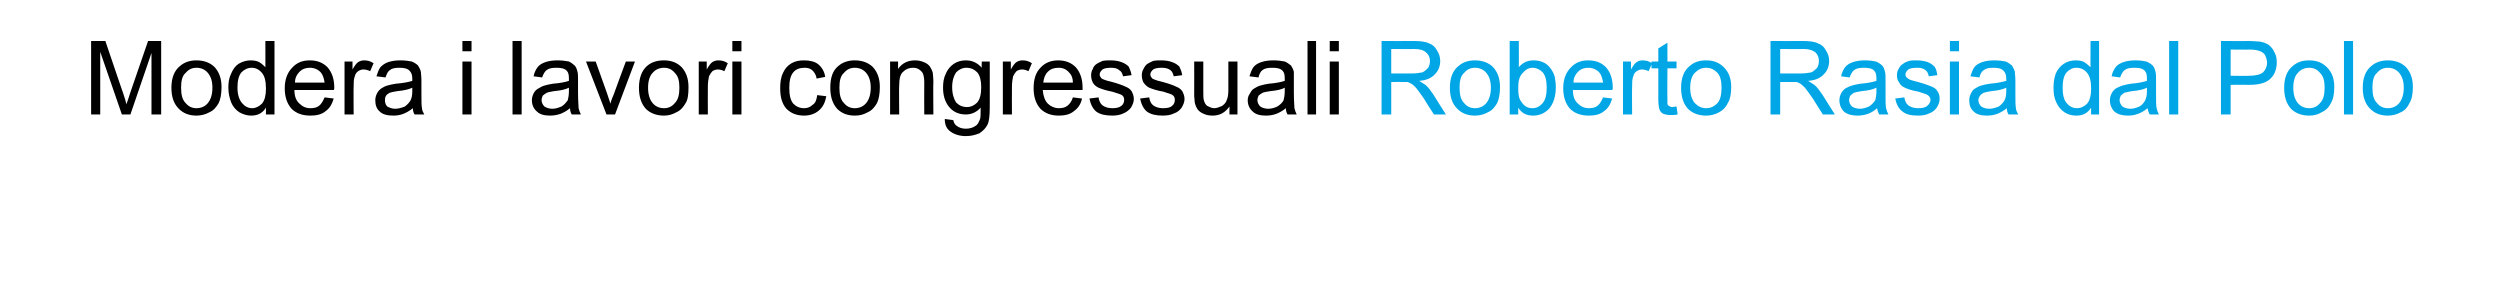
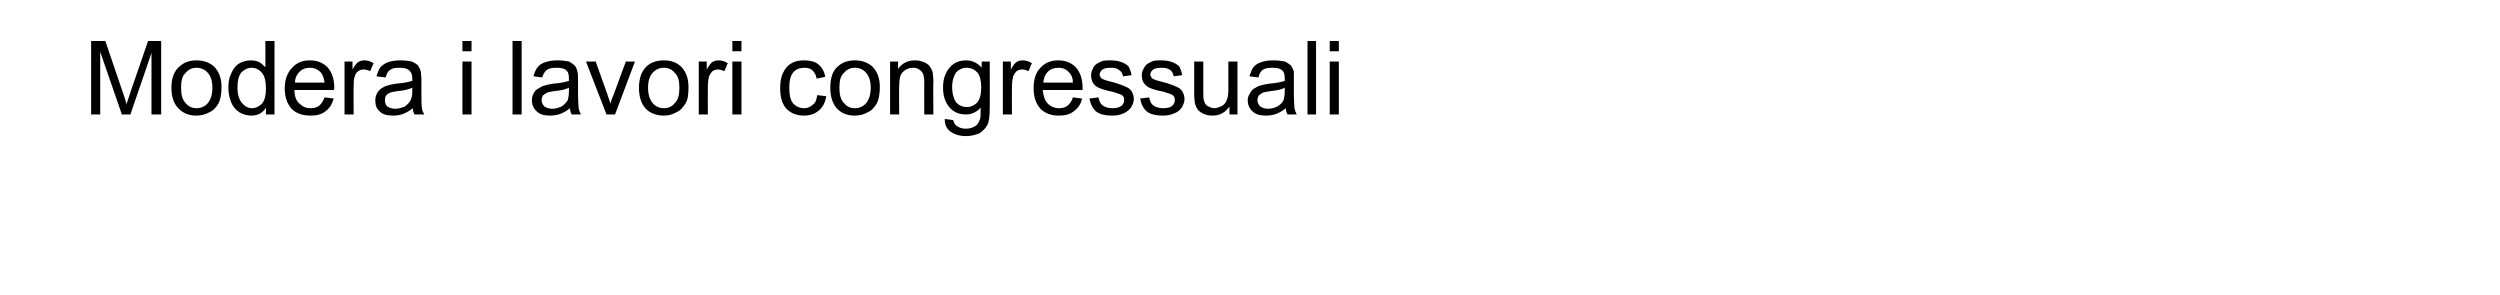
<svg xmlns="http://www.w3.org/2000/svg" width="439" height="51.8" viewBox="0 -7 439 51.8" style="top:-7px">
-   <path d="M242.6 13.1V.2s5.67.02 5.7 0c1.1 0 2 .1 2.6.4.6.2 1.1.6 1.4 1.2.4.6.6 1.2.6 1.9 0 .9-.3 1.7-.9 2.3-.6.7-1.5 1.1-2.8 1.2.5.3.8.5 1.1.7.5.4.9 1 1.4 1.7-.03 0 2.2 3.5 2.2 3.5h-2.1s-1.74-2.68-1.7-2.7c-.5-.7-.9-1.3-1.3-1.8-.3-.4-.6-.6-.8-.8-.3-.2-.6-.3-.8-.4h-1c.04-.02-1.9 0-1.9 0v5.7h-1.7Zm1.7-7.2s3.62.01 3.6 0c.8 0 1.4-.1 1.9-.2.4-.2.7-.5 1-.8.2-.4.3-.7.3-1.2 0-.6-.2-1.1-.7-1.5-.4-.4-1.1-.6-2.1-.6.04.04-4 0-4 0v4.3Zm10.3 2.5c0-1.7.5-3 1.5-3.8.8-.7 1.8-1 2.9-1 1.3 0 2.4.4 3.2 1.2.8.9 1.2 2 1.2 3.5 0 1.2-.2 2.2-.5 2.8-.4.7-.9 1.3-1.6 1.6-.7.4-1.5.6-2.3.6-1.3 0-2.3-.4-3.1-1.2-.9-.9-1.3-2.1-1.3-3.7Zm1.7 0c0 1.2.2 2.1.8 2.7.5.6 1.1.9 1.9.9.8 0 1.5-.3 2-.9.5-.6.8-1.5.8-2.7 0-1.2-.3-2-.8-2.6-.5-.6-1.2-.9-2-.9s-1.4.3-1.9.9c-.6.5-.8 1.4-.8 2.6Zm10.3 4.7h-1.5V.2h1.6s.03 4.62 0 4.6c.7-.8 1.5-1.2 2.6-1.2.6 0 1.1.1 1.6.3.5.2 1 .6 1.3 1 .3.4.6.9.8 1.5.1.6.2 1.2.2 1.9 0 1.6-.4 2.8-1.1 3.7-.8.9-1.8 1.3-2.9 1.3-1.1 0-2-.4-2.6-1.4.01.04 0 1.2 0 1.2Zm0-4.7c0 1.1.1 1.9.5 2.4.5.8 1.1 1.2 2 1.2.7 0 1.3-.3 1.8-.9.5-.6.7-1.5.7-2.7 0-1.2-.2-2.1-.7-2.7-.5-.5-1.1-.8-1.8-.8-.6 0-1.2.3-1.7.9-.6.6-.8 1.4-.8 2.6Zm14.9 1.7 1.6.2c-.3 1-.7 1.7-1.4 2.2-.7.6-1.6.8-2.7.8-1.4 0-2.5-.4-3.3-1.2-.8-.9-1.2-2.1-1.2-3.6 0-1.6.5-2.8 1.3-3.6.8-.9 1.8-1.3 3.1-1.3s2.3.4 3.1 1.2c.8.9 1.2 2.1 1.2 3.6 0 .1 0 .3-.1.4h-6.9c0 1.1.3 1.9.9 2.4.5.5 1.1.8 1.9.8.6 0 1.1-.1 1.5-.4.4-.3.7-.8 1-1.5Zm-5.2-2.6h5.2c-.1-.7-.3-1.3-.6-1.7-.5-.6-1.2-.9-2-.9-.7 0-1.3.2-1.8.7-.5.5-.8 1.1-.8 1.9Zm8.7 5.6V3.8h1.4v1.4c.4-.7.7-1.1 1-1.3.3-.2.7-.3 1-.3.6 0 1.1.1 1.7.5l-.6 1.4c-.4-.2-.8-.3-1.2-.3-.3 0-.6.1-.9.3-.3.2-.5.5-.6.9-.2.5-.2 1.1-.2 1.8-.04.02 0 4.9 0 4.9H285Zm8.7-1.3c.1 0 .4-.1.7-.1l.2 1.4c-.5.1-.9.1-1.2.1-.6 0-1-.1-1.3-.2-.4-.2-.6-.5-.7-.8-.1-.3-.2-.9-.2-1.8-.01-.03 0-5.4 0-5.4H290V3.8h1.2V1.5l1.6-1v3.3h1.6V5h-1.6s-.04 5.46 0 5.5v.8c.1.2.2.3.3.3.1.1.3.2.6.2Zm1.5-3.4c0-1.7.5-3 1.5-3.8.8-.7 1.7-1 2.9-1 1.3 0 2.3.4 3.1 1.2.9.9 1.3 2 1.3 3.5 0 1.2-.2 2.2-.6 2.8-.3.7-.9 1.3-1.5 1.6-.7.4-1.5.6-2.3.6-1.3 0-2.4-.4-3.2-1.2-.8-.9-1.2-2.1-1.2-3.7Zm1.6 0c0 1.2.3 2.1.8 2.7.6.6 1.2.9 2 .9s1.4-.3 2-.9c.5-.6.7-1.5.7-2.7 0-1.2-.2-2-.7-2.6-.6-.6-1.2-.9-2-.9s-1.4.3-2 .9c-.5.5-.8 1.4-.8 2.6Zm14.1 4.7V.2s5.69.02 5.7 0c1.1 0 2 .1 2.6.4.6.2 1.1.6 1.4 1.2.4.6.6 1.2.6 1.9 0 .9-.3 1.7-.9 2.3-.6.7-1.5 1.1-2.8 1.2.5.3.8.5 1.1.7.5.4.9 1 1.4 1.7-.01 0 2.2 3.5 2.2 3.5h-2.1s-1.72-2.68-1.7-2.7c-.5-.7-.9-1.3-1.3-1.8-.3-.4-.6-.6-.8-.8-.3-.2-.5-.3-.8-.4h-.9c-.05-.02-2 0-2 0v5.7h-1.7Zm1.7-7.2s3.64.01 3.6 0c.8 0 1.4-.1 1.9-.2.4-.2.7-.5 1-.8.2-.4.3-.7.3-1.2 0-.6-.2-1.1-.6-1.5-.5-.4-1.2-.6-2.1-.6-.04.04-4.1 0-4.1 0v4.3Zm17.4 7.2c-.2-.3-.3-.7-.4-1.1-.5.5-1.1.8-1.6 1-.6.2-1.2.3-1.8.3-1 0-1.8-.2-2.4-.7-.5-.5-.8-1.2-.8-2 0-.4.1-.8.3-1.2.2-.4.5-.7.8-.9.4-.2.8-.4 1.2-.5.3-.1.8-.2 1.4-.3 1.3-.1 2.2-.3 2.8-.5v-.4c0-.7-.1-1.1-.4-1.4-.4-.4-1-.5-1.8-.5s-1.3.1-1.7.4c-.3.2-.6.7-.8 1.3l-1.5-.2c.1-.6.4-1.2.7-1.6.3-.4.8-.7 1.4-.9.6-.2 1.3-.3 2.1-.3s1.4.1 1.9.2c.5.2.9.5 1.1.7.3.3.4.7.5 1.1.1.3.1.8.1 1.5v2.1c0 1.5 0 2.4.1 2.8.1.4.2.7.4 1.1H330s-.04 0 0 0Zm-.5-4.7c-.6.3-1.4.5-2.6.6-.6.1-1.1.2-1.4.3-.2.2-.4.3-.6.5-.1.3-.2.5-.2.8 0 .4.2.8.5 1.1.3.2.8.4 1.4.4.6 0 1.1-.2 1.6-.4.5-.3.8-.7 1.1-1.1.1-.4.2-.9.2-1.6v-.6Zm3.3 1.9 1.6-.2c.1.6.3 1.1.7 1.4.4.3 1 .5 1.7.5s1.3-.1 1.6-.4c.4-.3.6-.7.6-1.1 0-.3-.2-.6-.5-.8-.2-.2-.8-.3-1.6-.6-1.2-.2-2-.5-2.4-.7-.5-.2-.8-.5-1-.9-.3-.4-.4-.8-.4-1.3 0-.4.1-.8.3-1.1.2-.4.4-.7.8-.9.2-.2.5-.3 1-.5.4-.1.9-.1 1.3-.1.8 0 1.4.1 2 .3.5.2.9.5 1.2.8.3.4.4.9.5 1.5l-1.5.2c-.1-.5-.3-.9-.6-1.1-.4-.3-.8-.4-1.4-.4-.8 0-1.3.1-1.6.3-.3.3-.5.5-.5.9 0 .2.1.4.2.5.2.2.4.3.6.4.2.1.7.2 1.4.4 1.1.3 1.9.6 2.4.8.4.2.8.4 1 .8.3.4.4.8.4 1.4 0 .5-.2 1-.5 1.5-.3.4-.7.8-1.3 1-.6.3-1.2.4-2 .4-1.2 0-2.1-.2-2.7-.7-.7-.5-1.1-1.3-1.3-2.3Zm9.6-8.3V.2h1.6V2h-1.6Zm0 11.1V3.8h1.6v9.3h-1.6Zm10.3 0c-.2-.3-.3-.7-.3-1.1-.6.5-1.2.8-1.7 1-.6.2-1.1.3-1.8.3-1 0-1.8-.2-2.3-.7-.6-.5-.8-1.2-.8-2 0-.4.1-.8.3-1.2.2-.4.4-.7.8-.9.3-.2.7-.4 1.1-.5.3-.1.8-.2 1.4-.3 1.3-.1 2.2-.3 2.9-.5v-.4c0-.7-.2-1.1-.5-1.4-.4-.4-1-.5-1.8-.5-.7 0-1.3.1-1.6.4-.4.2-.7.7-.8 1.3l-1.6-.2c.2-.6.4-1.2.7-1.6.3-.4.8-.7 1.4-.9.6-.2 1.3-.3 2.1-.3s1.5.1 2 .2c.5.2.8.5 1.1.7.2.3.4.7.5 1.1 0 .3.1.8.1 1.5v2.1c0 1.5 0 2.4.1 2.8 0 .4.2.7.4 1.1h-1.7Zm-.4-4.7c-.6.3-1.5.5-2.6.6-.7.1-1.1.2-1.4.3-.3.2-.5.3-.6.5-.2.3-.3.5-.3.8 0 .4.2.8.5 1.1.3.2.8.4 1.4.4.6 0 1.2-.2 1.7-.4.4-.3.8-.7 1-1.1.2-.4.3-.9.3-1.6v-.6Zm14.9 4.7s-.02-1.17 0-1.2c-.6 1-1.5 1.4-2.6 1.4-.8 0-1.5-.2-2.1-.6-.6-.4-1.1-1-1.4-1.7-.4-.8-.5-1.6-.5-2.6 0-.9.1-1.7.4-2.5.3-.7.8-1.3 1.4-1.7.6-.4 1.3-.6 2.1-.6.6 0 1.1.1 1.5.3.4.3.8.6 1.1.9-.03.04 0-4.6 0-4.6h1.5v12.9h-1.4Zm-5-4.7c0 1.2.2 2.1.7 2.7.5.6 1.1.9 1.8.9s1.3-.3 1.8-.8c.5-.6.7-1.5.7-2.6 0-1.3-.2-2.2-.7-2.8-.5-.6-1.1-.9-1.9-.9-.7 0-1.2.3-1.7.8-.5.6-.7 1.5-.7 2.7Zm15.3 4.7c-.2-.3-.3-.7-.4-1.1-.6.5-1.1.8-1.7 1-.5.2-1.1.3-1.7.3-1 0-1.8-.2-2.4-.7-.5-.5-.8-1.2-.8-2 0-.4.1-.8.3-1.2.2-.4.5-.7.8-.9.4-.2.8-.4 1.2-.5.3-.1.8-.2 1.4-.3 1.3-.1 2.2-.3 2.8-.5v-.4c0-.7-.1-1.1-.4-1.4-.4-.4-1-.5-1.8-.5s-1.3.1-1.7.4c-.3.2-.6.7-.8 1.3l-1.5-.2c.1-.6.4-1.2.7-1.6.3-.4.8-.7 1.4-.9.6-.2 1.3-.3 2.1-.3s1.4.1 1.9.2c.5.2.9.5 1.1.7.3.3.4.7.5 1.1.1.3.1.8.1 1.5v2.1c0 1.5 0 2.4.1 2.8.1.4.2.7.4 1.1h-1.6s-.05 0 0 0Zm-.5-4.7c-.6.3-1.4.5-2.6.6-.6.1-1.1.2-1.4.3-.2.2-.4.3-.6.5-.1.3-.2.5-.2.8 0 .4.2.8.5 1.1.3.2.8.4 1.4.4.6 0 1.1-.2 1.6-.4.5-.3.8-.7 1-1.1.2-.4.3-.9.3-1.6v-.6Zm3.9 4.7V.2h1.6v12.9h-1.6Zm9.1 0V.2s4.85.02 4.8 0c.9 0 1.6.1 2 .1.6.1 1.2.3 1.6.6.4.3.8.8 1 1.3.3.5.4 1.1.4 1.7 0 1.1-.3 2.1-1 2.8-.7.8-2 1.2-3.8 1.2 0-.03-3.3 0-3.3 0v5.2H390Zm1.7-6.8s3.32.05 3.3 0c1.1 0 1.9-.2 2.4-.6.4-.4.7-1 .7-1.7 0-.5-.2-1-.4-1.4-.3-.4-.7-.6-1.1-.7-.3-.1-.8-.2-1.6-.2-.01.04-3.3 0-3.3 0v4.6Zm9.4 2.1c0-1.7.5-3 1.5-3.8.8-.7 1.7-1 2.9-1 1.3 0 2.3.4 3.1 1.2.9.9 1.3 2 1.3 3.5 0 1.2-.2 2.2-.6 2.8-.3.7-.9 1.3-1.6 1.6-.6.4-1.4.6-2.2.6-1.3 0-2.4-.4-3.2-1.2-.8-.9-1.2-2.1-1.2-3.7Zm1.6 0c0 1.2.3 2.1.8 2.7.5.6 1.2.9 2 .9s1.4-.3 1.9-.9c.6-.6.8-1.5.8-2.7 0-1.2-.2-2-.8-2.6-.5-.6-1.1-.9-1.9-.9-.8 0-1.5.3-2 .9-.5.5-.8 1.4-.8 2.6Zm8.9 4.7V.2h1.6v12.9h-1.6Zm3.3-4.7c0-1.7.5-3 1.5-3.8.8-.7 1.8-1 2.9-1 1.3 0 2.4.4 3.2 1.2.8.9 1.2 2 1.2 3.5 0 1.2-.2 2.2-.6 2.8-.3.7-.8 1.3-1.5 1.6-.7.4-1.5.6-2.3.6-1.3 0-2.3-.4-3.1-1.2-.9-.9-1.3-2.1-1.3-3.7Zm1.7 0c0 1.2.2 2.1.8 2.7.5.6 1.1.9 1.9.9.8 0 1.5-.3 2-.9.5-.6.8-1.5.8-2.7 0-1.2-.3-2-.8-2.6-.5-.6-1.2-.9-2-.9s-1.4.3-1.9.9c-.6.5-.8 1.4-.8 2.6Z" fill="#00a6e5" />
  <path d="M16 13.1V.2h2.5s3.1 9.14 3.1 9.1c.3.9.5 1.5.6 2 .2-.5.4-1.2.7-2.1 0-.02 3.1-9 3.1-9h2.3v12.9h-1.7V2.3l-3.7 10.8h-1.5l-3.8-11v11H16Zm14.1-4.7c0-1.7.5-3 1.5-3.8.8-.7 1.8-1 2.9-1 1.3 0 2.4.4 3.2 1.2.8.9 1.2 2 1.2 3.5 0 1.2-.2 2.2-.5 2.8-.4.7-.9 1.3-1.6 1.6-.7.4-1.5.6-2.3.6-1.3 0-2.3-.4-3.1-1.2-.9-.9-1.3-2.1-1.3-3.7Zm1.7 0c0 1.2.2 2.1.8 2.7.5.6 1.1.9 1.9.9.8 0 1.5-.3 2-.9.5-.6.8-1.5.8-2.7 0-1.2-.3-2-.8-2.6-.5-.6-1.2-.9-2-.9s-1.4.3-1.9.9c-.6.5-.8 1.4-.8 2.6Zm14.9 4.7s.01-1.17 0-1.2c-.6 1-1.5 1.4-2.6 1.4-.7 0-1.4-.2-2.1-.6-.6-.4-1.1-1-1.4-1.7-.3-.8-.5-1.6-.5-2.6 0-.9.1-1.7.5-2.5.3-.7.7-1.3 1.3-1.7.7-.4 1.4-.6 2.1-.6.6 0 1.1.1 1.5.3.5.3.8.6 1.1.9.01.04 0-4.6 0-4.6h1.6v12.9h-1.5Zm-5-4.7c0 1.2.3 2.1.8 2.7.5.6 1.1.9 1.8.9.6 0 1.2-.3 1.7-.8.5-.6.7-1.5.7-2.6 0-1.3-.2-2.2-.7-2.8-.5-.6-1.1-.9-1.8-.9s-1.3.3-1.8.8c-.5.6-.7 1.5-.7 2.7ZM57 10.1l1.6.2c-.3 1-.7 1.7-1.4 2.2-.7.6-1.6.8-2.7.8-1.4 0-2.5-.4-3.3-1.2-.8-.9-1.2-2.1-1.2-3.6 0-1.6.5-2.8 1.3-3.6.8-.9 1.8-1.3 3.1-1.3s2.3.4 3.1 1.2c.8.9 1.2 2.1 1.2 3.6 0 .1 0 .3-.1.4h-6.9c0 1.1.3 1.9.9 2.4.5.5 1.1.8 1.9.8.6 0 1.1-.1 1.5-.4.4-.3.7-.8 1-1.5Zm-5.2-2.6H57c-.1-.7-.3-1.3-.6-1.7-.5-.6-1.2-.9-2-.9-.7 0-1.3.2-1.8.7-.5.5-.8 1.1-.8 1.9Zm8.7 5.6V3.8h1.4v1.4c.4-.7.7-1.1 1-1.3.3-.2.7-.3 1-.3.6 0 1.1.1 1.7.5L65 5.5c-.4-.2-.8-.3-1.2-.3-.3 0-.6.1-.9.3-.3.2-.5.5-.6.9-.2.5-.2 1.1-.2 1.8-.04.02 0 4.9 0 4.9h-1.6Zm12.3 0c-.2-.3-.3-.7-.3-1.1-.6.5-1.2.8-1.7 1-.5.2-1.1.3-1.7.3-1.1 0-1.9-.2-2.4-.7-.6-.5-.8-1.2-.8-2 0-.4.1-.8.3-1.2.2-.4.5-.7.8-.9.3-.2.7-.4 1.1-.5.3-.1.8-.2 1.4-.3 1.3-.1 2.3-.3 2.9-.5v-.4c0-.7-.2-1.1-.5-1.4-.4-.4-1-.5-1.8-.5-.7 0-1.3.1-1.6.4-.4.2-.6.7-.8 1.3l-1.6-.2c.2-.6.4-1.2.7-1.6.4-.4.8-.7 1.4-.9.6-.2 1.3-.3 2.1-.3s1.5.1 2 .2c.5.2.9.5 1.1.7.2.3.4.7.5 1.1 0 .3.1.8.1 1.5v2.1c0 1.5 0 2.4.1 2.8 0 .4.2.7.4 1.1h-1.7s.01 0 0 0Zm-.4-4.7c-.6.3-1.5.5-2.6.6-.7.1-1.1.2-1.4.3-.3.2-.5.3-.6.5-.2.3-.2.5-.2.8 0 .4.1.8.4 1.1.4.2.8.4 1.4.4.6 0 1.2-.2 1.7-.4.4-.3.8-.7 1-1.1.2-.4.3-.9.3-1.6v-.6ZM81.2 2V.2h1.6V2h-1.6Zm0 11.1V3.8h1.6v9.3h-1.6Zm8.8 0V.2h1.6v12.9H90Zm10.4 0c-.2-.3-.3-.7-.3-1.1-.6.5-1.2.8-1.7 1-.6.2-1.2.3-1.8.3-1 0-1.8-.2-2.3-.7-.6-.5-.9-1.2-.9-2 0-.4.1-.8.3-1.2.2-.4.5-.7.9-.9.3-.2.7-.4 1.1-.5.3-.1.8-.2 1.4-.3 1.3-.1 2.2-.3 2.8-.5v-.4c0-.7-.1-1.1-.4-1.4-.4-.4-1-.5-1.8-.5s-1.3.1-1.7.4c-.3.2-.6.7-.8 1.3l-1.5-.2c.1-.6.4-1.2.7-1.6.3-.4.8-.7 1.4-.9.6-.2 1.3-.3 2.1-.3s1.5.1 2 .2c.4.2.8.5 1 .7.3.3.4.7.5 1.1.1.3.1.8.1 1.5v2.1c0 1.5.1 2.4.1 2.8.1.4.2.7.4 1.1h-1.6s-.03 0 0 0Zm-.5-4.7c-.6.3-1.4.5-2.6.6-.6.1-1.1.2-1.3.3-.3.2-.5.3-.7.5-.1.3-.2.5-.2.8 0 .4.2.8.5 1.1.3.2.8.4 1.4.4.6 0 1.1-.2 1.6-.4.5-.3.8-.7 1.1-1.1.1-.4.2-.9.2-1.6v-.6Zm6.6 4.7-3.6-9.3h1.7s2 5.56 2 5.6l.6 1.8c.1-.5.3-1 .6-1.7-.01-.03 2.1-5.7 2.1-5.7h1.6l-3.5 9.3h-1.5Zm5.7-4.7c0-1.7.5-3 1.4-3.8.8-.7 1.8-1 3-1 1.3 0 2.3.4 3.1 1.2.8.9 1.2 2 1.2 3.5 0 1.2-.1 2.2-.5 2.8-.4.7-.9 1.3-1.6 1.6-.7.4-1.4.6-2.2.6-1.3 0-2.4-.4-3.2-1.2-.8-.9-1.2-2.1-1.2-3.7Zm1.6 0c0 1.2.3 2.1.8 2.7.5.6 1.2.9 2 .9s1.4-.3 1.9-.9c.6-.6.8-1.5.8-2.7 0-1.2-.2-2-.8-2.6-.5-.6-1.1-.9-1.9-.9-.8 0-1.5.3-2 .9-.5.5-.8 1.4-.8 2.6Zm8.9 4.7V3.8h1.4s.02 1.39 0 1.4c.4-.7.7-1.1 1-1.3.3-.2.7-.3 1-.3.6 0 1.1.1 1.7.5l-.6 1.4c-.4-.2-.8-.3-1.1-.3-.4 0-.7.1-1 .3-.2.2-.4.5-.6.9-.1.5-.2 1.1-.2 1.8-.02.02 0 4.9 0 4.9h-1.6ZM128.6 2V.2h1.6V2h-1.6Zm0 11.1V3.8h1.6v9.3h-1.6Zm14.9-3.4 1.6.2c-.2 1.1-.6 1.9-1.3 2.5-.7.6-1.6.9-2.6.9-1.3 0-2.3-.4-3.1-1.2-.8-.9-1.1-2.1-1.1-3.6 0-1 .1-1.9.5-2.7.3-.7.8-1.3 1.5-1.7.7-.4 1.4-.5 2.2-.5 1 0 1.9.2 2.5.7.6.5 1.1 1.3 1.2 2.2l-1.5.3c-.1-.7-.4-1.1-.8-1.5-.4-.3-.8-.4-1.3-.4-.8 0-1.5.2-2 .8-.5.6-.7 1.5-.7 2.7 0 1.3.2 2.2.7 2.8.5.5 1.1.8 1.9.8.6 0 1.1-.2 1.5-.6.5-.3.7-.9.8-1.7Zm2.3-1.3c0-1.7.4-3 1.4-3.8.8-.7 1.8-1 2.9-1 1.3 0 2.4.4 3.2 1.2.8.9 1.2 2 1.2 3.5 0 1.2-.2 2.2-.5 2.8-.4.7-.9 1.3-1.6 1.6-.7.4-1.4.6-2.3.6-1.3 0-2.3-.4-3.1-1.2-.8-.9-1.2-2.1-1.2-3.7Zm1.6 0c0 1.2.2 2.1.8 2.7.5.6 1.1.9 1.9.9.8 0 1.5-.3 2-.9.5-.6.8-1.5.8-2.7 0-1.2-.3-2-.8-2.6-.5-.6-1.2-.9-2-.9s-1.4.3-1.9.9c-.6.5-.8 1.4-.8 2.6Zm8.9 4.7V3.8h1.4s-.01 1.3 0 1.3c.7-1 1.7-1.5 3-1.5.5 0 1 .1 1.5.3.5.2.8.4 1.1.8.2.3.4.7.5 1.1 0 .3.1.8.1 1.6-.05-.03 0 5.7 0 5.7h-1.6s-.03-5.67 0-5.7c0-.6-.1-1.1-.2-1.4-.1-.3-.4-.6-.7-.8-.3-.2-.6-.3-1.1-.3-.6 0-1.2.2-1.7.7-.5.4-.7 1.2-.7 2.4-.05.01 0 5.1 0 5.1h-1.6Zm9.6.8 1.5.2c.1.5.3.8.6 1 .4.3.9.5 1.6.5.7 0 1.3-.2 1.7-.5.4-.2.6-.7.8-1.2.1-.3.1-1 .1-2-.7.8-1.6 1.2-2.6 1.2-1.3 0-2.3-.5-3-1.4-.7-.9-1-2-1-3.3 0-.9.1-1.7.5-2.5.3-.7.8-1.3 1.4-1.7.6-.4 1.3-.6 2.1-.6 1.1 0 2 .4 2.8 1.3-.05 0 0-1.1 0-1.1h1.4s.01 8.04 0 8c0 1.5-.1 2.5-.4 3.1-.3.6-.8 1.1-1.4 1.5-.7.3-1.5.5-2.4.5-1.1 0-2-.3-2.7-.8-.7-.5-1-1.2-1-2.2Zm1.3-5.6c0 1.2.3 2.1.7 2.7.5.5 1.1.8 1.9.8.7 0 1.3-.3 1.8-.8.5-.6.7-1.5.7-2.7 0-1.1-.2-2-.7-2.6-.5-.5-1.1-.8-1.9-.8-.7 0-1.3.3-1.8.8-.4.6-.7 1.4-.7 2.6Zm8.9 4.8V3.8h1.4s.02 1.39 0 1.4c.4-.7.7-1.1 1-1.3.3-.2.7-.3 1-.3.6 0 1.1.1 1.7.5l-.6 1.4c-.4-.2-.8-.3-1.1-.3-.4 0-.7.1-1 .3-.2.2-.4.5-.6.9-.1.5-.2 1.1-.2 1.8-.03.02 0 4.9 0 4.9h-1.6Zm12.3-3 1.6.2c-.2 1-.7 1.7-1.4 2.2-.7.6-1.6.8-2.7.8-1.3 0-2.4-.4-3.2-1.2-.8-.9-1.2-2.1-1.2-3.6 0-1.6.4-2.8 1.2-3.6.8-.9 1.9-1.3 3.1-1.3 1.3 0 2.3.4 3.1 1.2.8.9 1.2 2.1 1.2 3.6v.4h-7c.1 1.1.4 1.9.9 2.4s1.2.8 1.9.8c.6 0 1.1-.1 1.5-.4.4-.3.8-.8 1-1.5Zm-5.2-2.6h5.2c0-.7-.2-1.3-.6-1.7-.5-.6-1.1-.9-1.9-.9-.8 0-1.4.2-1.9.7-.5.5-.7 1.1-.8 1.9Zm8.1 2.8 1.6-.2c.1.6.3 1.1.7 1.4.4.3 1 .5 1.7.5s1.2-.1 1.6-.4c.4-.3.5-.7.5-1.1 0-.3-.1-.6-.4-.8-.3-.2-.8-.3-1.7-.6-1.1-.2-1.9-.5-2.4-.7-.4-.2-.8-.5-1-.9-.2-.4-.3-.8-.3-1.3 0-.4.1-.8.3-1.1.1-.4.4-.7.7-.9.3-.2.6-.3 1-.5.5-.1.9-.1 1.4-.1.7 0 1.4.1 1.9.3.6.2 1 .5 1.3.8.2.4.4.9.5 1.5l-1.5.2c-.1-.5-.3-.9-.7-1.1-.3-.3-.8-.4-1.4-.4-.7 0-1.2.1-1.5.3-.3.3-.5.5-.5.9 0 .2.1.4.2.5.1.2.3.3.6.4.2.1.6.2 1.4.4 1.1.3 1.9.6 2.3.8.5.2.8.4 1.1.8.2.4.4.8.4 1.4 0 .5-.2 1-.5 1.5-.3.4-.8.8-1.3 1-.6.3-1.3.4-2 .4-1.2 0-2.1-.2-2.8-.7-.6-.5-1-1.3-1.2-2.3Zm8.9 0 1.6-.2c.1.6.3 1.1.7 1.4.4.3 1 .5 1.7.5s1.3-.1 1.6-.4c.4-.3.5-.7.5-1.1 0-.3-.1-.6-.4-.8-.2-.2-.8-.3-1.6-.6-1.2-.2-2-.5-2.5-.7-.4-.2-.7-.5-1-.9-.2-.4-.3-.8-.3-1.3 0-.4.1-.8.3-1.1.2-.4.4-.7.7-.9.3-.2.6-.3 1-.5.5-.1.9-.1 1.4-.1.7 0 1.4.1 1.9.3.6.2 1 .5 1.3.8.2.4.4.9.5 1.5l-1.5.2c-.1-.5-.3-.9-.6-1.1-.4-.3-.9-.4-1.5-.4-.7 0-1.2.1-1.5.3-.3.3-.5.5-.5.9 0 .2.1.4.2.5.1.2.3.3.6.4.2.1.6.2 1.4.4 1.1.3 1.9.6 2.3.8.5.2.8.4 1.1.8.2.4.4.8.4 1.4 0 .5-.2 1-.5 1.5-.3.4-.7.8-1.3 1-.6.3-1.3.4-2 .4-1.2 0-2.1-.2-2.8-.7-.6-.5-1-1.3-1.2-2.3Zm15.7 2.8s-.03-1.37 0-1.4c-.8 1.1-1.7 1.6-3 1.6-.5 0-1.1-.1-1.5-.3-.5-.2-.9-.5-1.1-.8-.2-.3-.4-.7-.5-1.2 0-.3-.1-.8-.1-1.4.02-.05 0-5.8 0-5.8h1.6v5.1c0 .9 0 1.4.1 1.7.1.4.3.8.6 1 .4.2.8.4 1.2.4.5 0 .9-.2 1.4-.4.4-.3.7-.6.8-1 .2-.4.3-1 .3-1.8.01-.03 0-5 0-5h1.6v9.3h-1.4Zm10.2 0c-.2-.3-.3-.7-.3-1.1-.6.5-1.2.8-1.7 1-.6.2-1.1.3-1.8.3-1 0-1.8-.2-2.3-.7-.6-.5-.9-1.2-.9-2 0-.4.1-.8.4-1.2.2-.4.4-.7.8-.9.3-.2.7-.4 1.1-.5.3-.1.8-.2 1.4-.3 1.3-.1 2.2-.3 2.8-.5v-.4c0-.7-.1-1.1-.4-1.4-.4-.4-1-.5-1.8-.5s-1.3.1-1.7.4c-.3.2-.6.7-.7 1.3l-1.6-.2c.2-.6.4-1.2.7-1.6.3-.4.8-.7 1.4-.9.6-.2 1.3-.3 2.1-.3s1.5.1 2 .2c.5.2.8.5 1.1.7.2.3.4.7.5 1.1v3.6c0 1.5.1 2.4.1 2.8.1.4.2.7.4 1.1h-1.6s-.02 0 0 0Zm-.5-4.7c-.5.3-1.4.5-2.5.6-.7.1-1.2.2-1.4.3-.3.2-.5.3-.7.5-.1.3-.2.5-.2.8 0 .4.2.8.5 1.1.3.2.8.4 1.4.4.6 0 1.2-.2 1.6-.4.5-.3.9-.7 1.1-1.1.1-.4.2-.9.2-1.6v-.6Zm4 4.7V.2h1.5v12.9h-1.5ZM233.5 2V.2h1.6V2h-1.6Zm0 11.1V3.8h1.6v9.3h-1.6Z" />
</svg>